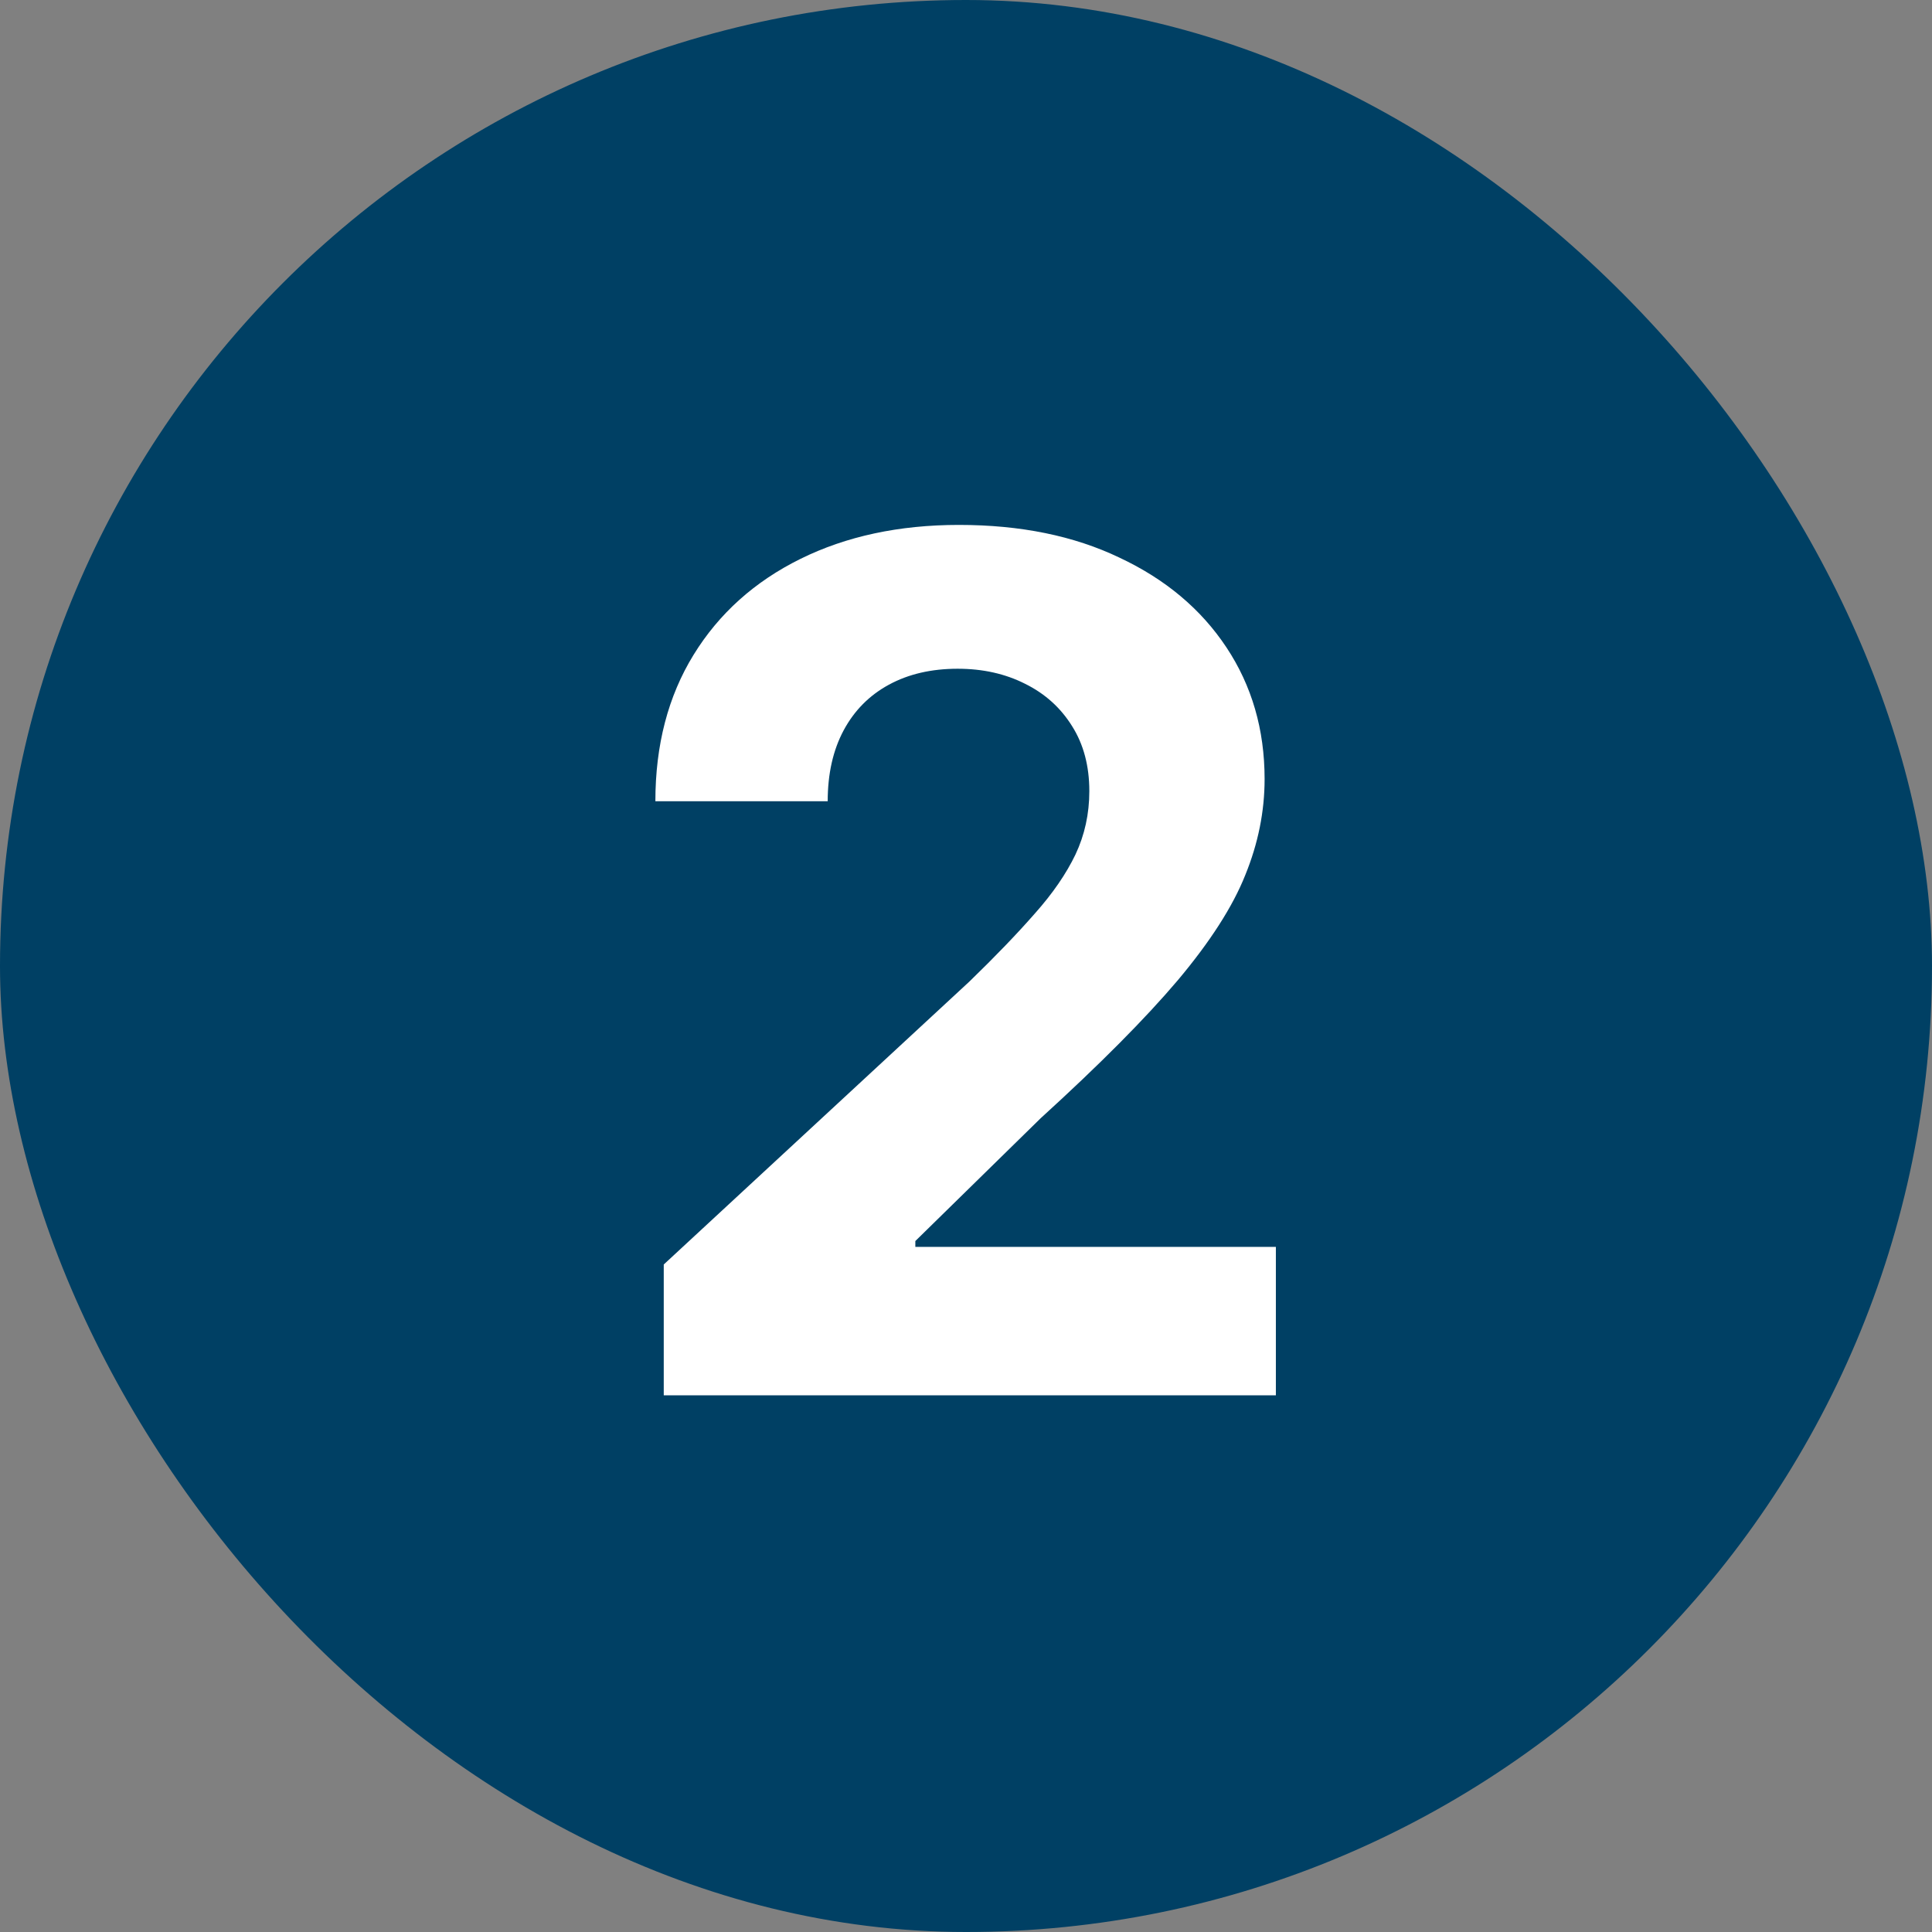
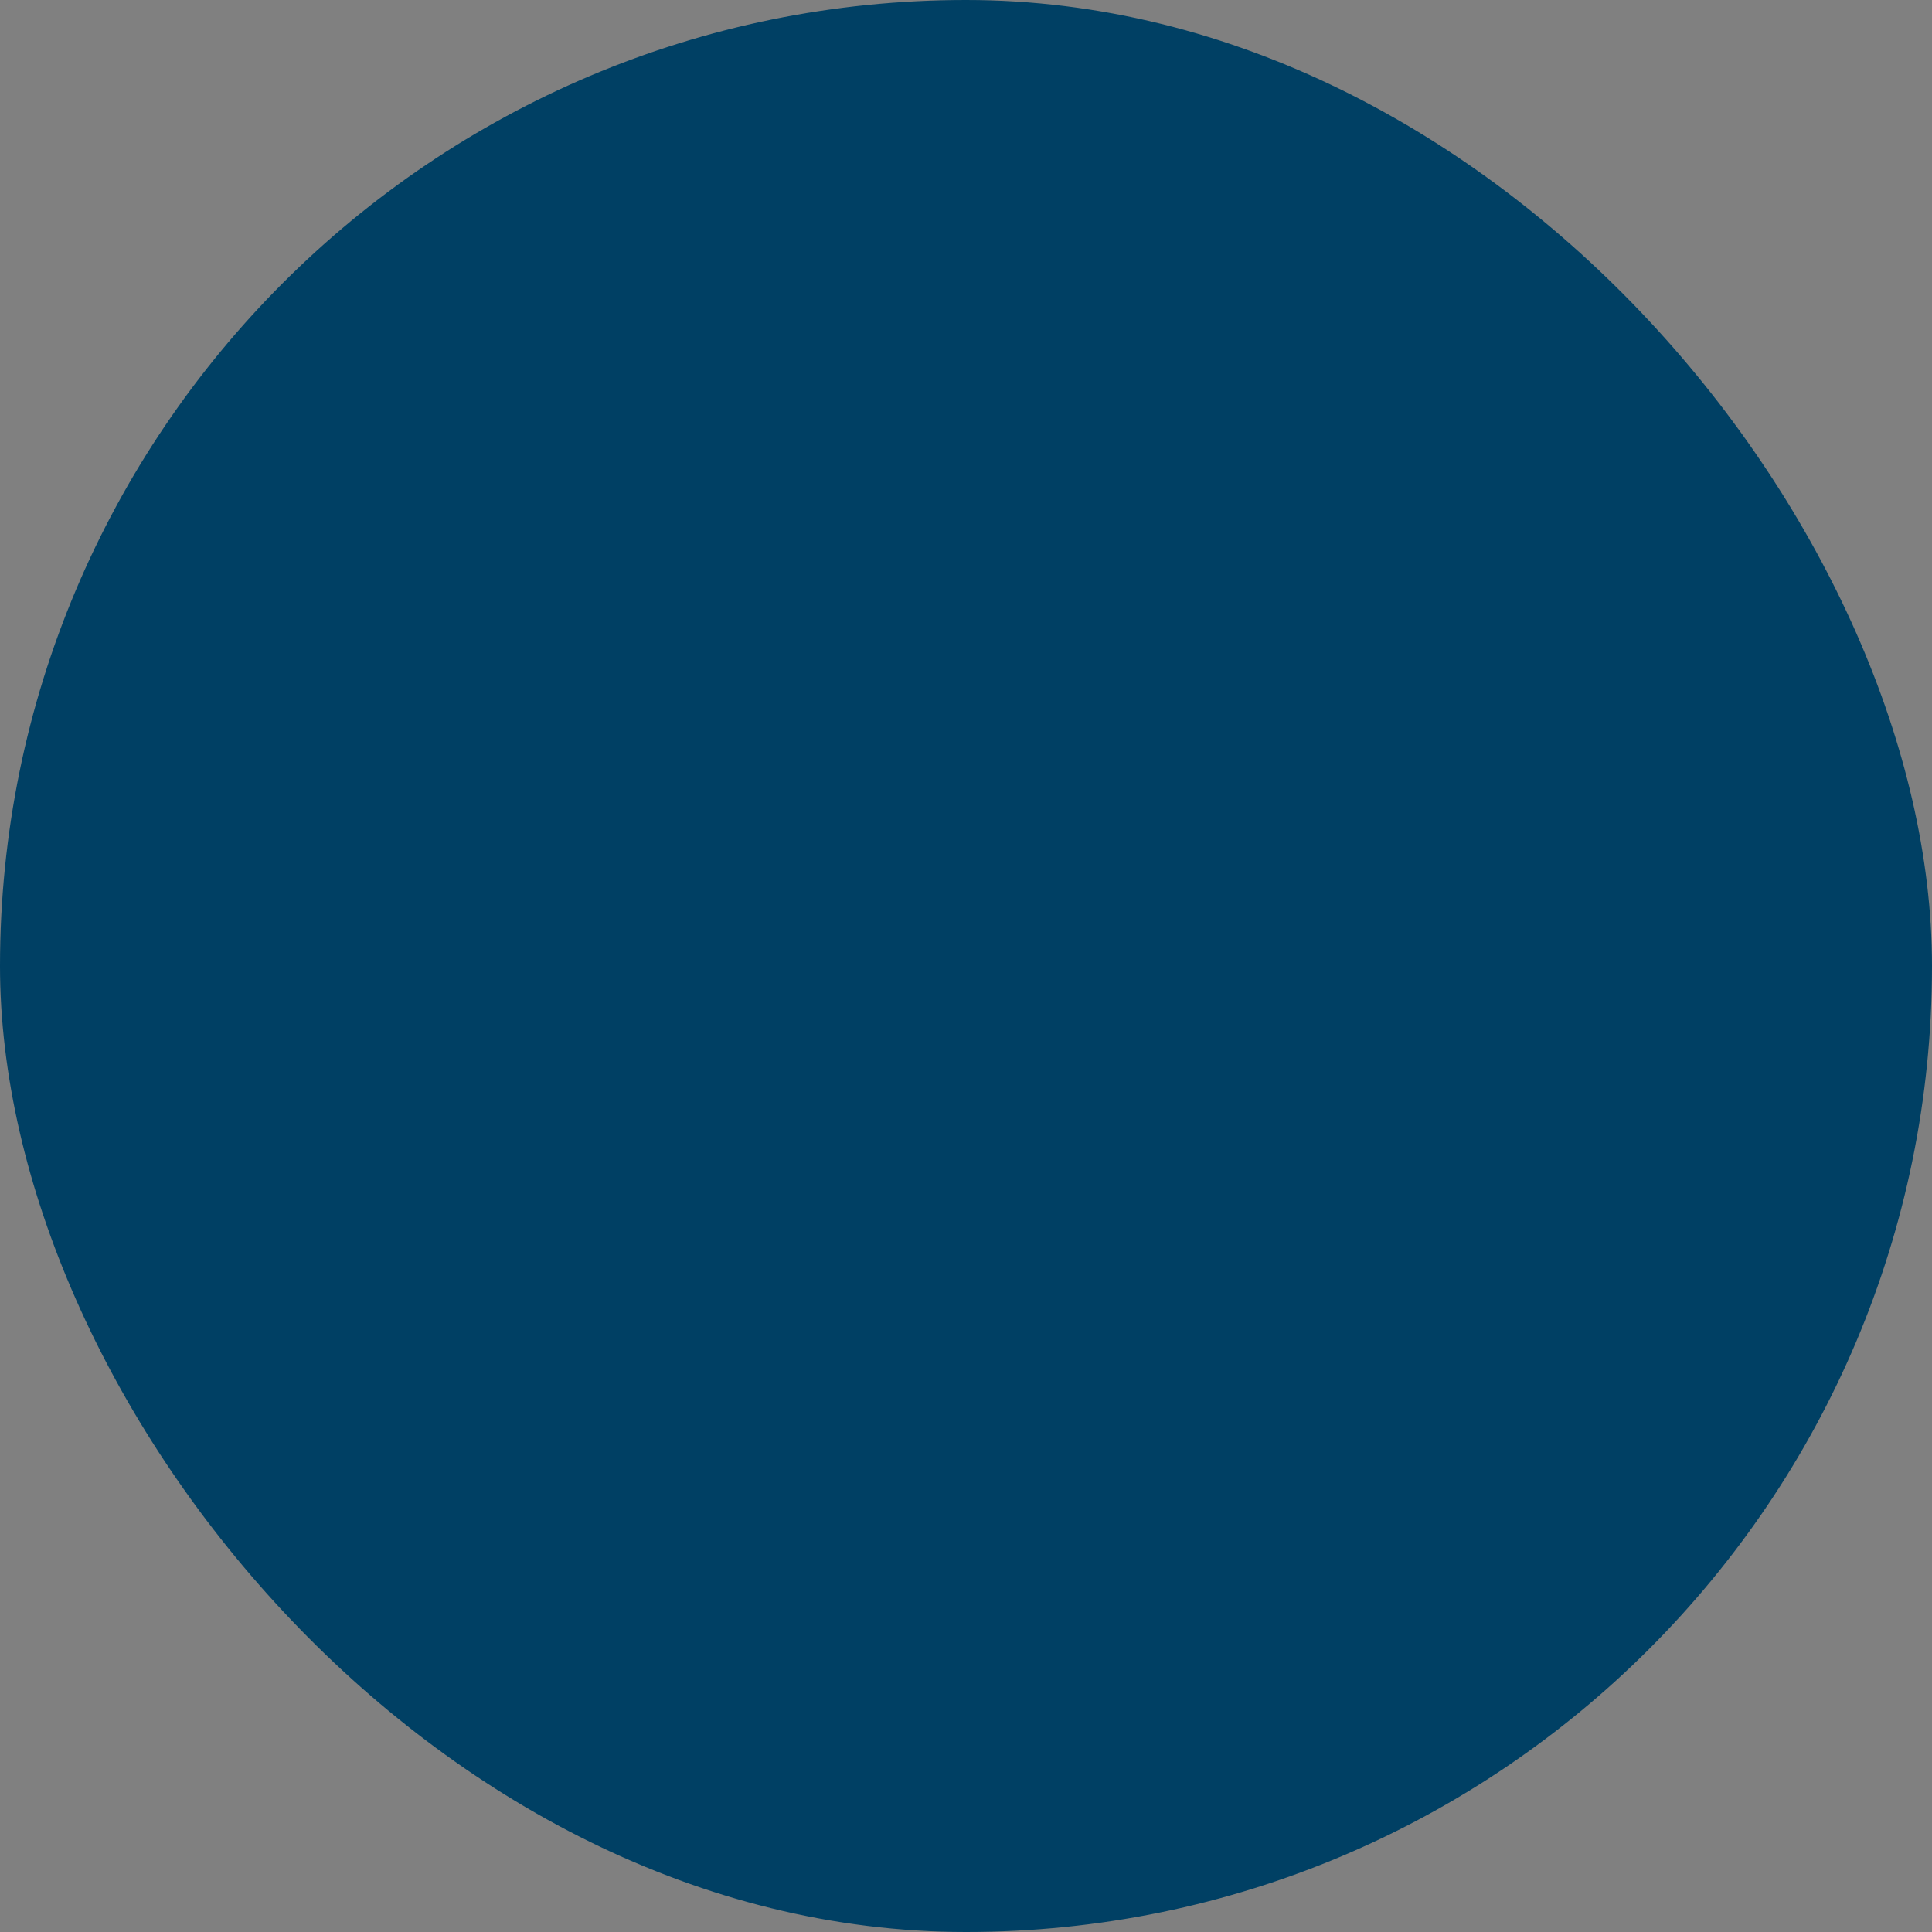
<svg xmlns="http://www.w3.org/2000/svg" width="36" height="36" viewBox="0 0 36 36" fill="none">
  <rect x="0" y="0" width="36" height="36" fill="#808080" stroke="none" />
  <rect width="36" height="36" rx="18" fill="#004064" />
-   <path d="M12.368 26V23.562L18.064 18.289C18.548 17.82 18.954 17.398 19.282 17.023C19.616 16.648 19.868 16.281 20.04 15.922C20.212 15.557 20.298 15.164 20.298 14.742C20.298 14.273 20.191 13.87 19.977 13.531C19.764 13.188 19.472 12.925 19.102 12.742C18.733 12.555 18.314 12.461 17.845 12.461C17.355 12.461 16.928 12.56 16.564 12.758C16.199 12.956 15.918 13.24 15.72 13.609C15.522 13.979 15.423 14.419 15.423 14.93H12.212C12.212 13.883 12.449 12.974 12.923 12.203C13.397 11.432 14.061 10.836 14.915 10.414C15.769 9.992 16.754 9.781 17.868 9.781C19.014 9.781 20.011 9.984 20.86 10.391C21.715 10.792 22.379 11.349 22.852 12.062C23.326 12.776 23.564 13.594 23.564 14.516C23.564 15.12 23.444 15.716 23.204 16.305C22.97 16.893 22.55 17.547 21.946 18.266C21.342 18.979 20.491 19.836 19.392 20.836L17.056 23.125V23.234H23.774V26H12.368Z" fill="white" />
</svg>